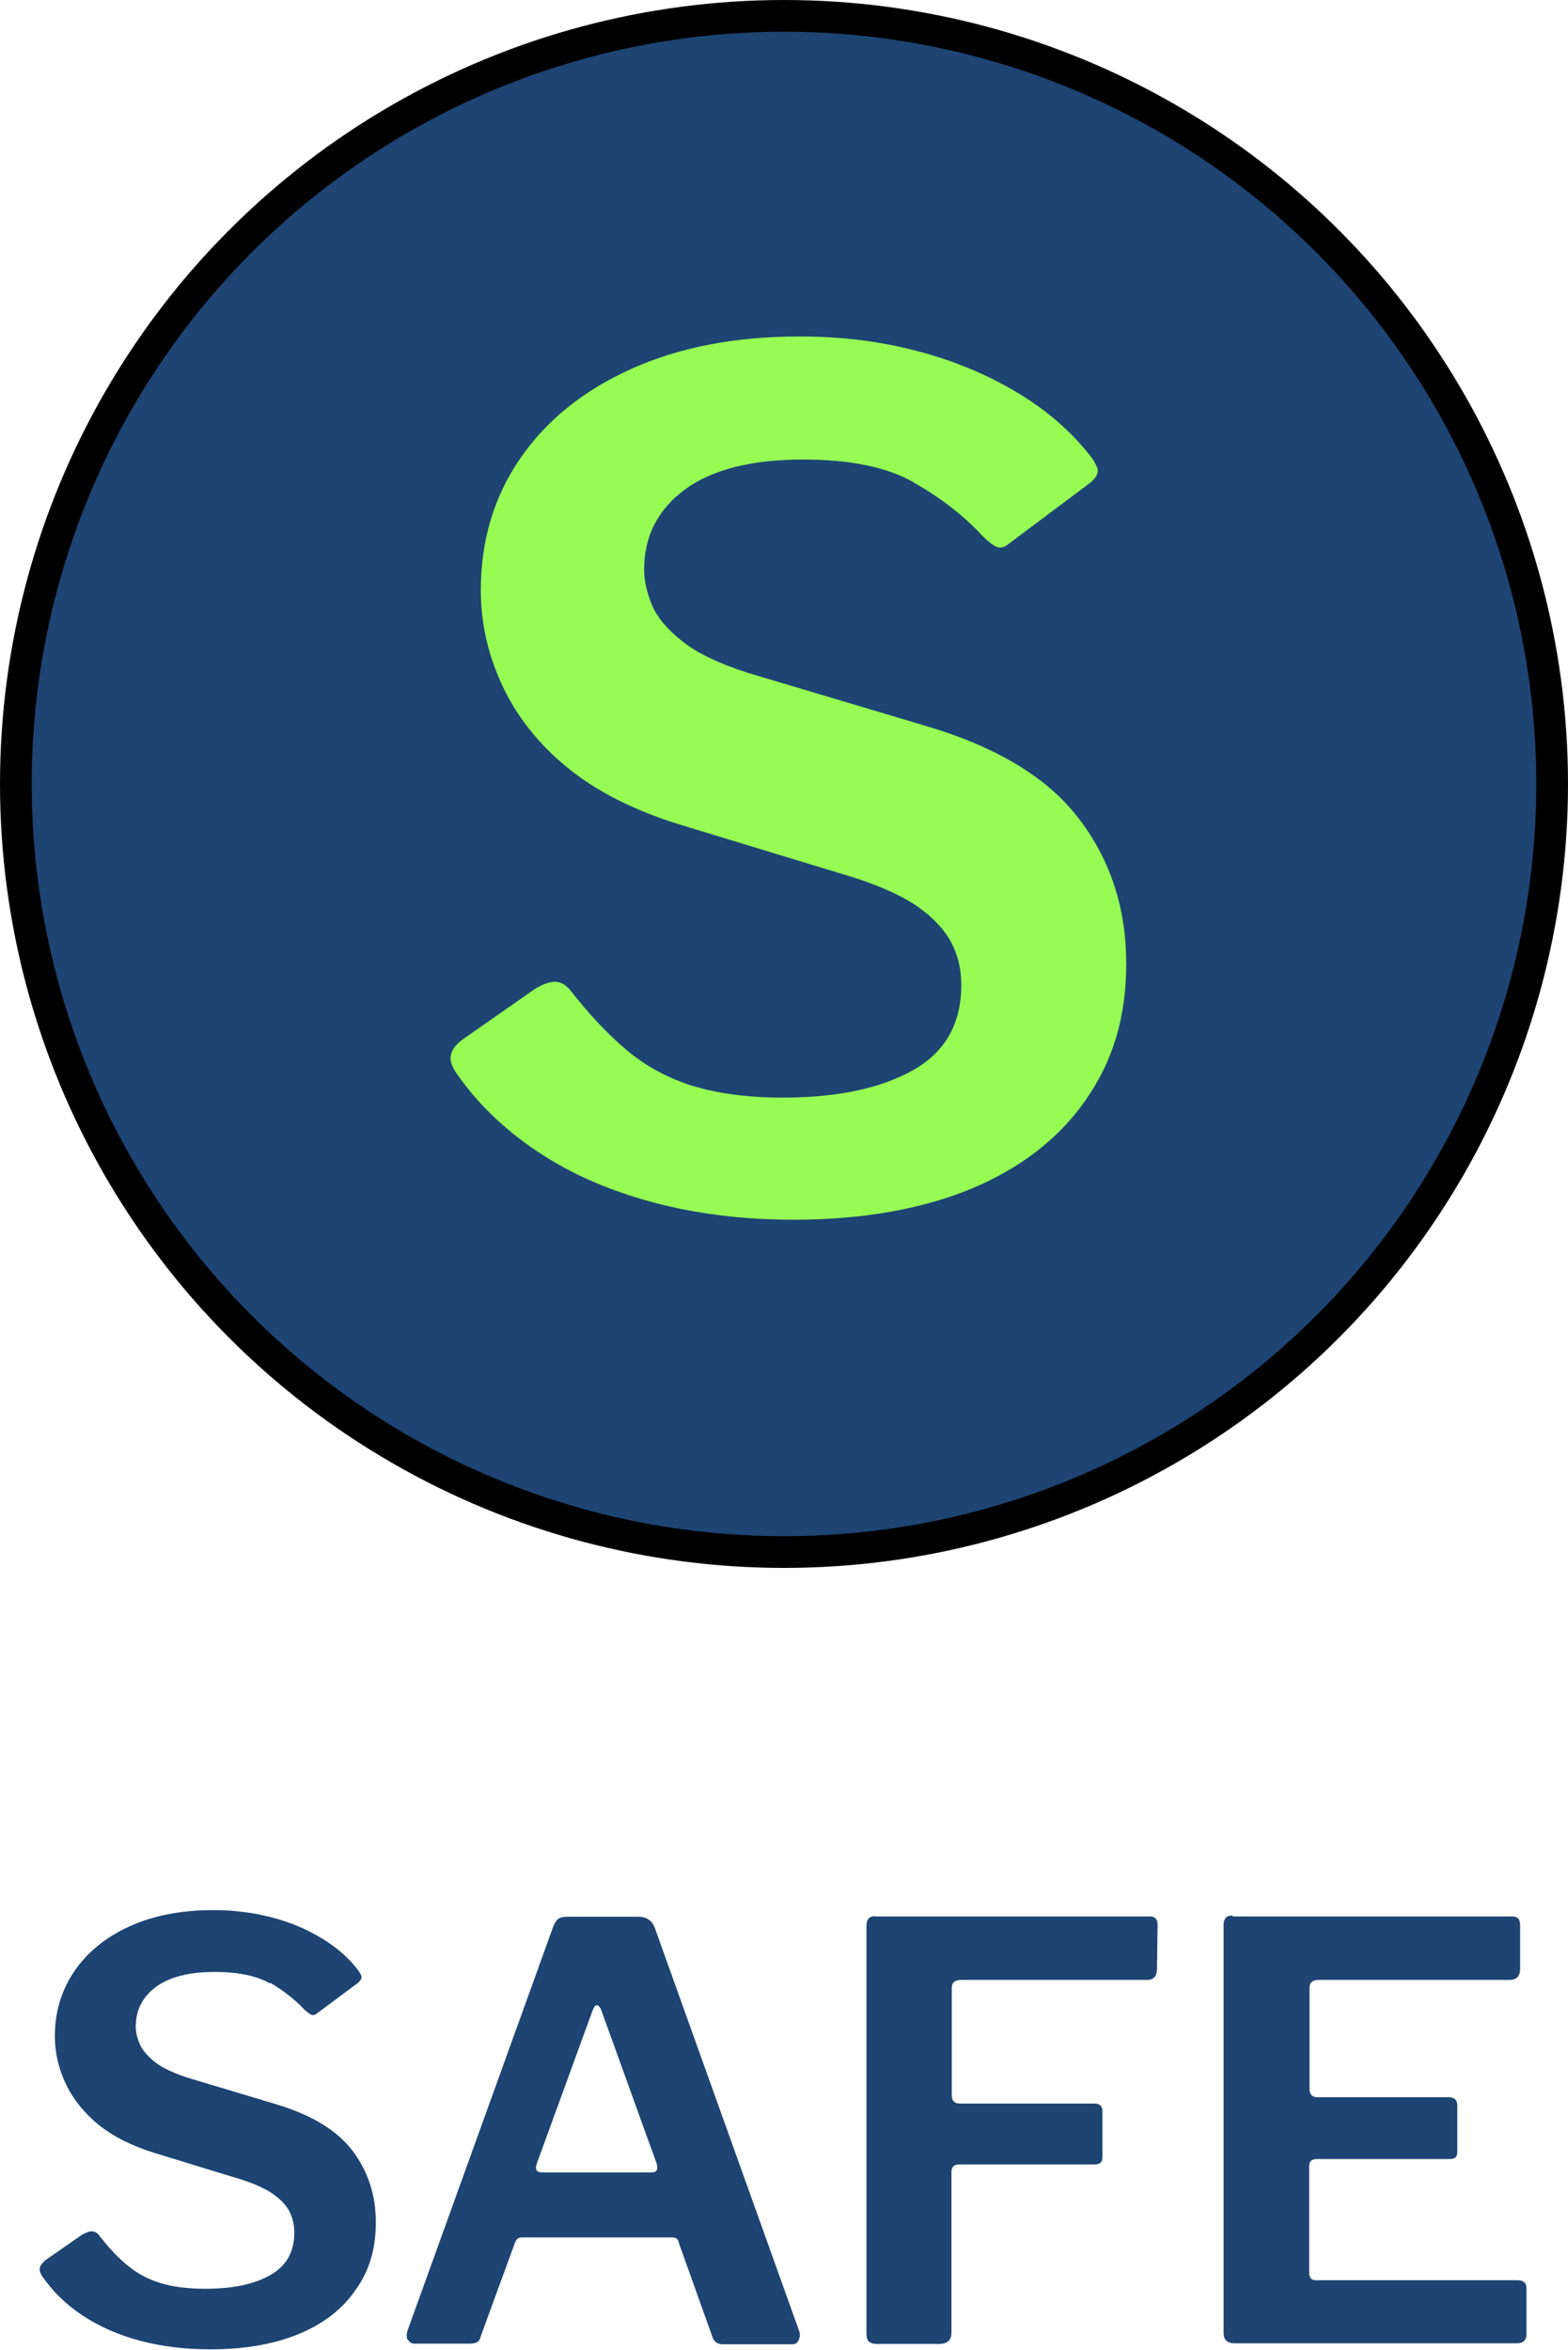
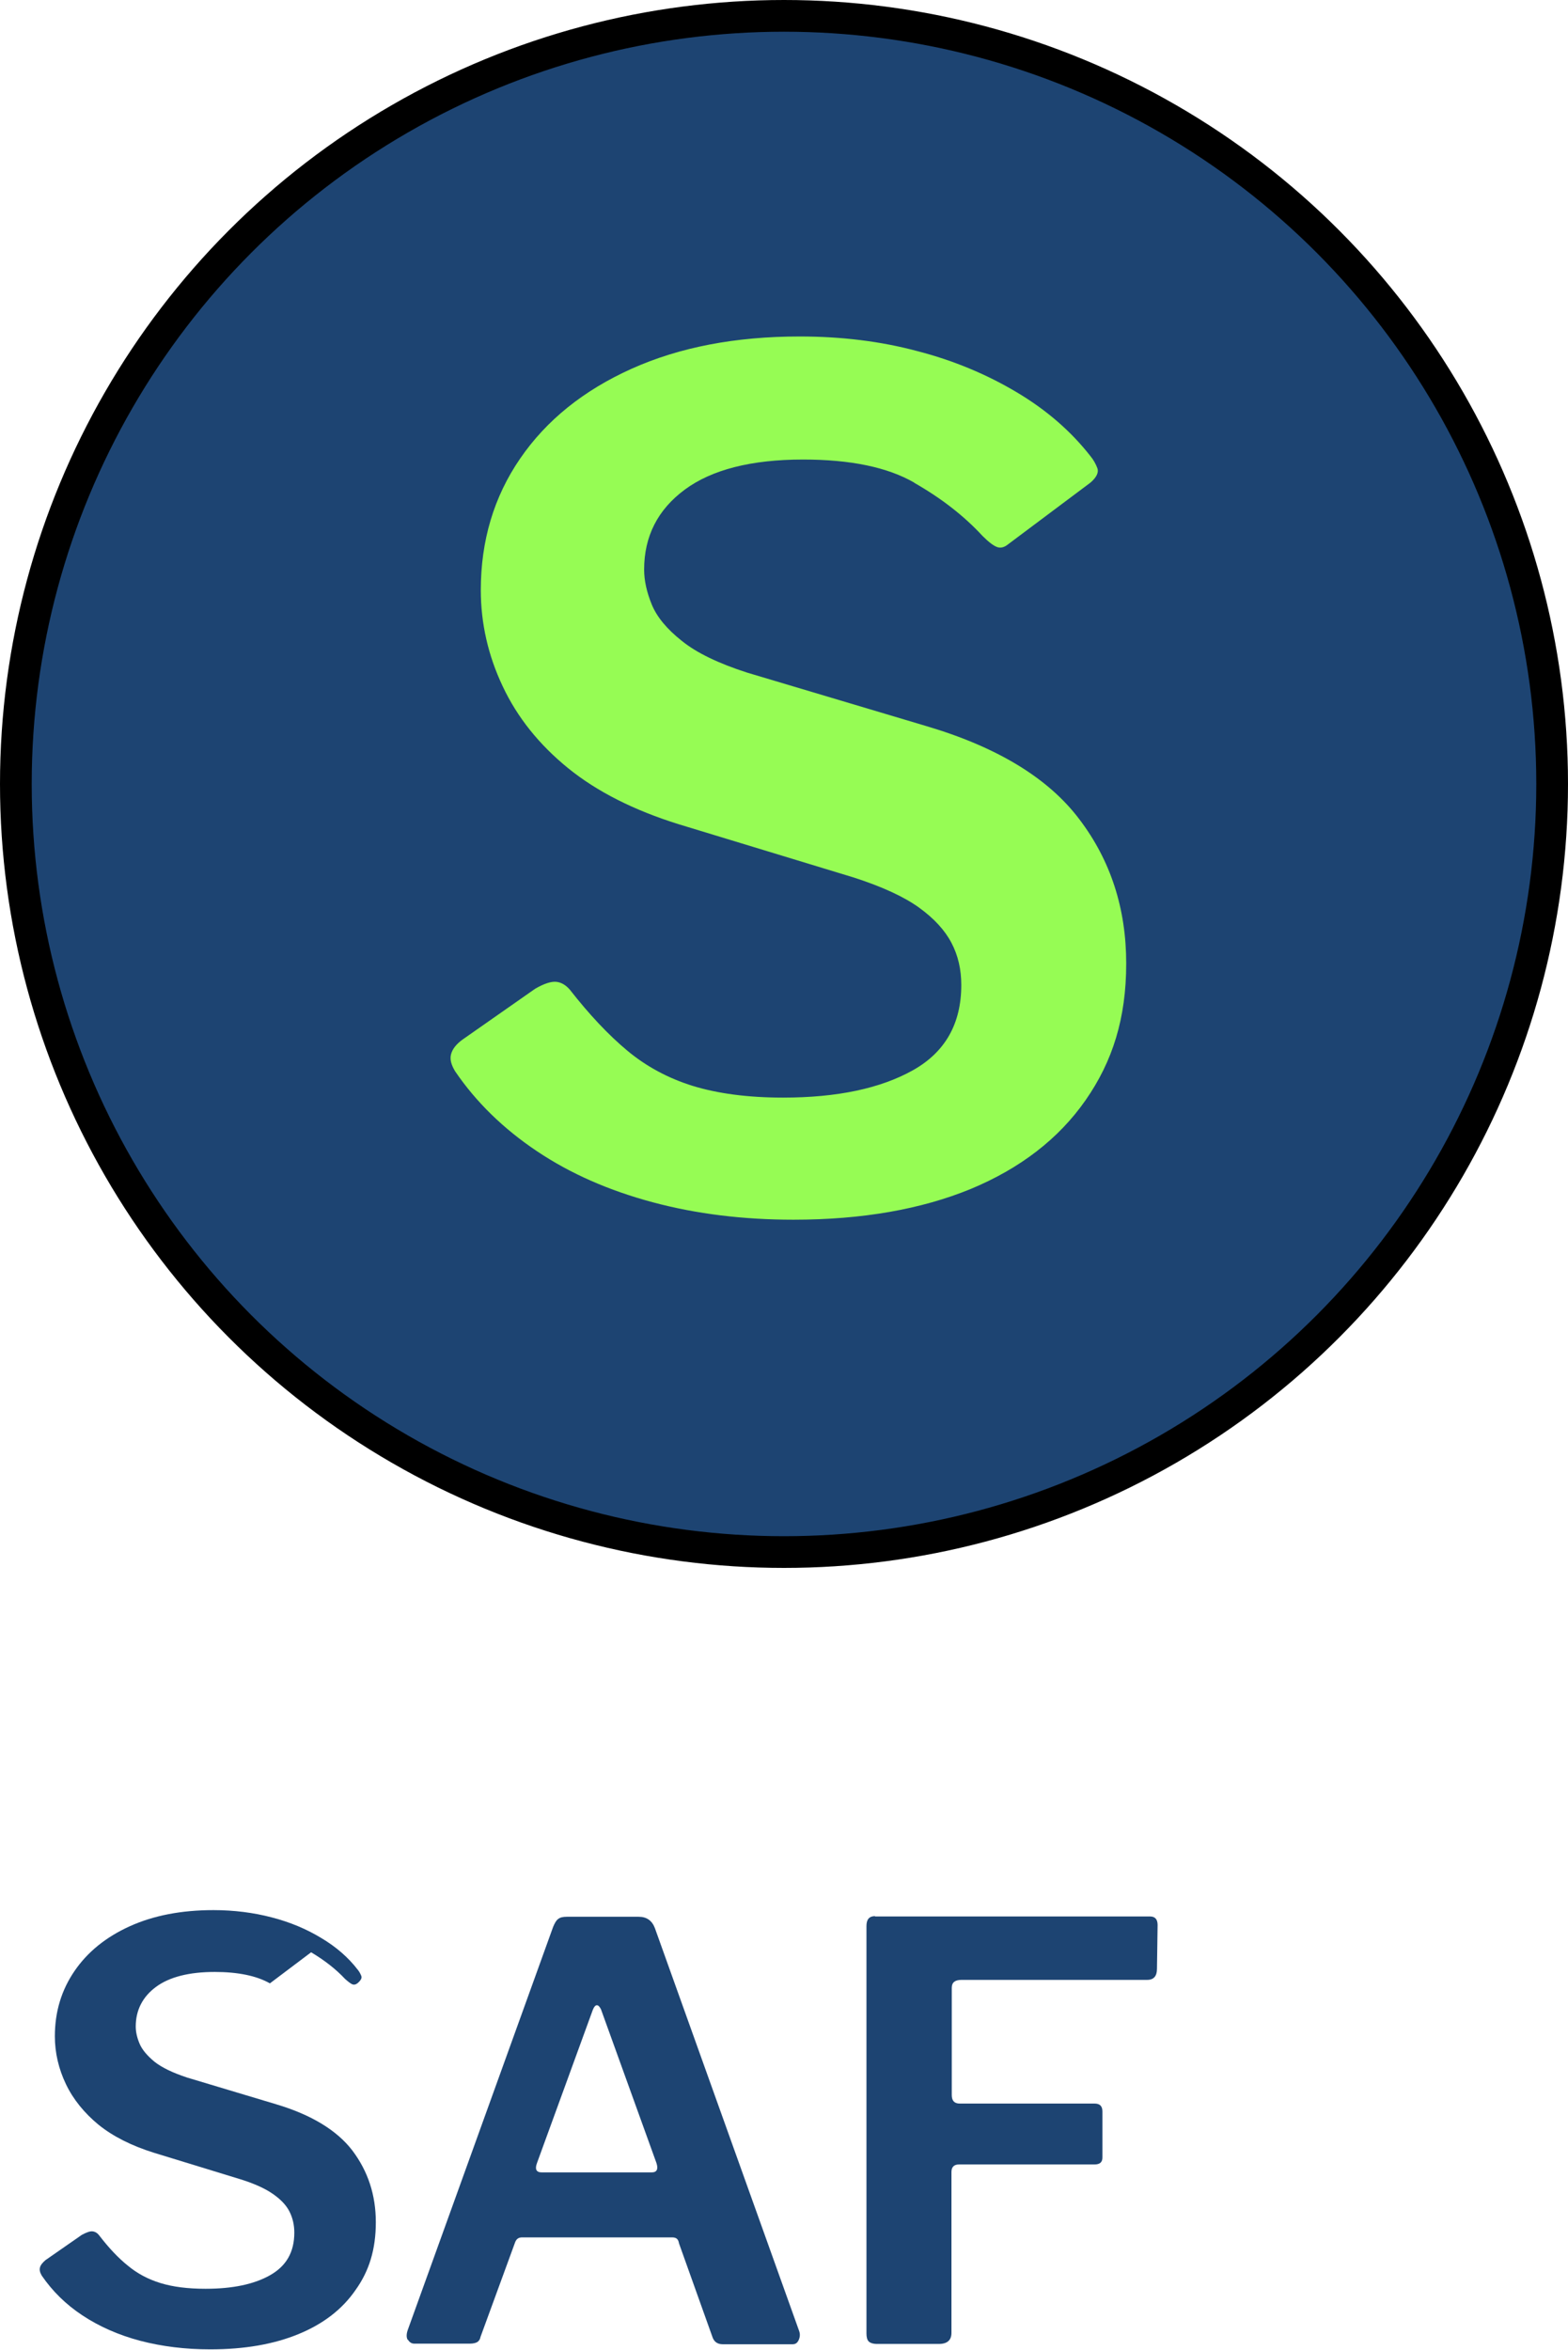
<svg xmlns="http://www.w3.org/2000/svg" id="b" viewBox="0 0 49.44 74.1">
  <g id="c">
    <circle cx="24.72" cy="24.72" r="24.22" style="fill:#1d4472; stroke-width:0px;" />
    <circle cx="24.72" cy="24.72" r="24.22" style="fill:none; stroke:#000; stroke-miterlimit:10;" />
    <path d="m28.83,15.22c-.85-.49-2.02-.73-3.51-.73-1.63,0-2.88.32-3.73.95-.85.63-1.28,1.47-1.28,2.52,0,.34.08.71.24,1.1.16.39.47.77.95,1.15.47.38,1.16.71,2.06,1l5.63,1.68c2.24.66,3.86,1.64,4.84,2.94.99,1.3,1.48,2.82,1.48,4.55s-.43,3.09-1.28,4.31c-.85,1.22-2.06,2.15-3.62,2.8-1.56.64-3.42.97-5.59.97-1.58,0-3.06-.18-4.44-.55s-2.59-.9-3.65-1.61c-1.06-.71-1.92-1.55-2.58-2.52-.12-.2-.17-.37-.13-.53.04-.16.15-.31.35-.46l2.3-1.61c.29-.17.52-.24.68-.22.16.02.3.11.42.25.61.78,1.21,1.42,1.81,1.92s1.29.87,2.06,1.11c.78.24,1.73.37,2.85.37,1.71,0,3.07-.29,4.09-.86,1.02-.57,1.53-1.47,1.53-2.69,0-.49-.1-.93-.31-1.33s-.55-.77-1.02-1.11c-.47-.34-1.16-.66-2.06-.95l-5.52-1.68c-1.41-.44-2.58-1.03-3.49-1.77-.91-.74-1.6-1.6-2.06-2.58-.46-.97-.69-1.99-.69-3.03,0-1.56.41-2.94,1.24-4.15.83-1.21,2-2.15,3.51-2.83,1.51-.68,3.28-1.02,5.3-1.02,1.32,0,2.55.15,3.71.46,1.16.3,2.2.74,3.14,1.3s1.71,1.23,2.32,2.01c.1.12.17.25.22.38s-.02.29-.22.46l-2.59,1.94c-.12.1-.24.13-.35.09-.11-.04-.26-.15-.46-.35-.58-.63-1.3-1.19-2.16-1.68Z" style="fill:#96fc54; stroke-width:0px;" />
-     <path d="m8.51,62.54c-.42-.24-1.01-.36-1.74-.36-.81,0-1.43.16-1.85.47s-.64.73-.64,1.25c0,.17.04.35.12.54.08.19.24.38.47.57.24.19.58.35,1.03.5l2.8.84c1.11.33,1.92.82,2.41,1.46.49.65.74,1.4.74,2.26s-.21,1.54-.64,2.14c-.42.61-1.02,1.07-1.8,1.39s-1.7.48-2.78.48c-.79,0-1.52-.09-2.21-.27-.68-.18-1.29-.45-1.82-.8-.53-.35-.95-.77-1.28-1.25-.06-.1-.08-.18-.06-.26.02-.08.08-.15.17-.23l1.15-.8c.15-.08.26-.12.34-.11.08.01.15.05.21.13.3.39.6.71.9.95.3.25.64.43,1.03.55.39.12.86.18,1.42.18.85,0,1.53-.14,2.04-.43.51-.29.76-.73.76-1.34,0-.24-.05-.46-.15-.66-.1-.2-.27-.38-.51-.55s-.58-.33-1.03-.47l-2.74-.84c-.7-.22-1.28-.51-1.74-.88-.45-.37-.8-.8-1.03-1.28-.23-.48-.35-.99-.35-1.51,0-.78.21-1.46.62-2.06.41-.6.99-1.07,1.74-1.41.75-.34,1.63-.51,2.64-.51.65,0,1.27.08,1.84.23.58.15,1.1.37,1.56.65.47.28.85.61,1.15,1,.05.06.08.12.11.19s-.01.14-.11.23l-1.29.96c-.06.05-.12.06-.17.04s-.13-.08-.23-.17c-.29-.31-.65-.59-1.07-.84Z" style="fill:#1d4472; stroke-width:0px;" />
+     <path d="m8.51,62.54c-.42-.24-1.01-.36-1.74-.36-.81,0-1.43.16-1.85.47s-.64.73-.64,1.25c0,.17.04.35.12.54.08.19.24.38.47.57.24.19.58.35,1.03.5l2.8.84c1.11.33,1.92.82,2.41,1.46.49.65.74,1.4.74,2.26s-.21,1.54-.64,2.14c-.42.61-1.02,1.07-1.8,1.39s-1.7.48-2.78.48c-.79,0-1.52-.09-2.21-.27-.68-.18-1.29-.45-1.82-.8-.53-.35-.95-.77-1.28-1.25-.06-.1-.08-.18-.06-.26.02-.08.08-.15.17-.23l1.15-.8c.15-.08.26-.12.34-.11.08.01.15.05.21.13.3.39.6.71.9.95.3.25.64.43,1.03.55.39.12.86.18,1.42.18.85,0,1.53-.14,2.04-.43.51-.29.76-.73.76-1.34,0-.24-.05-.46-.15-.66-.1-.2-.27-.38-.51-.55s-.58-.33-1.03-.47l-2.74-.84c-.7-.22-1.28-.51-1.74-.88-.45-.37-.8-.8-1.03-1.28-.23-.48-.35-.99-.35-1.51,0-.78.21-1.46.62-2.06.41-.6.99-1.07,1.74-1.41.75-.34,1.63-.51,2.64-.51.65,0,1.27.08,1.84.23.58.15,1.1.37,1.56.65.47.28.85.61,1.15,1,.05.06.08.12.11.19s-.01.14-.11.23c-.06.05-.12.06-.17.04s-.13-.08-.23-.17c-.29-.31-.65-.59-1.07-.84Z" style="fill:#1d4472; stroke-width:0px;" />
    <path d="m12.86,73.79c-.05-.08-.05-.19,0-.33l4.58-12.7c.05-.12.1-.21.16-.25.06-.05.15-.07.27-.07h2.27c.25,0,.42.12.51.36l4.54,12.68c.04.1.04.19,0,.29-.04.1-.1.15-.2.15h-2.2c-.17,0-.28-.08-.33-.24l-1.05-2.94c-.01-.06-.03-.11-.06-.14s-.08-.05-.15-.05h-4.74c-.11,0-.18.05-.22.16l-1.09,2.98c-.01.07-.05.13-.1.16s-.13.05-.23.05h-1.76c-.08,0-.15-.04-.2-.13Zm7.69-5.29c.16,0,.21-.1.15-.29l-1.75-4.85c-.04-.08-.08-.13-.13-.13s-.09.05-.13.15l-1.76,4.83c-.07.19-.02.29.15.29h3.47Z" style="fill:#1d4472; stroke-width:0px;" />
    <path d="m27.59,60.43h8.67c.16,0,.24.09.24.27l-.02,1.38c0,.23-.1.35-.31.35h-5.85c-.21,0-.31.08-.31.25v3.38c0,.18.08.27.25.27h4.25c.17,0,.25.08.25.25v1.45c0,.15-.08.22-.25.22h-4.27c-.16,0-.24.08-.24.24v5.07c0,.23-.13.35-.4.35h-1.94c-.13,0-.22-.03-.27-.08-.05-.05-.07-.14-.07-.25v-12.85c0-.21.09-.31.27-.31Z" style="fill:#1d4472; stroke-width:0px;" />
-     <path d="m38.88,60.43h8.81c.16,0,.24.09.24.27v1.38c0,.23-.11.35-.33.35h-6c-.21,0-.31.08-.31.25v3.18c0,.18.08.27.25.27h4.14c.18,0,.27.09.27.27v1.47c0,.06-.02.11-.05.15-.04.04-.1.06-.2.06h-4.18c-.16,0-.24.07-.24.22v3.38c0,.14.07.22.2.22h6.36c.19,0,.29.08.29.25v1.47c0,.07-.02.14-.07.19-.05.05-.13.08-.24.08h-8.89c-.23,0-.35-.11-.35-.33v-12.85c0-.21.09-.31.27-.31Z" style="fill:#1d4472; stroke-width:0px;" />
  </g>
</svg>